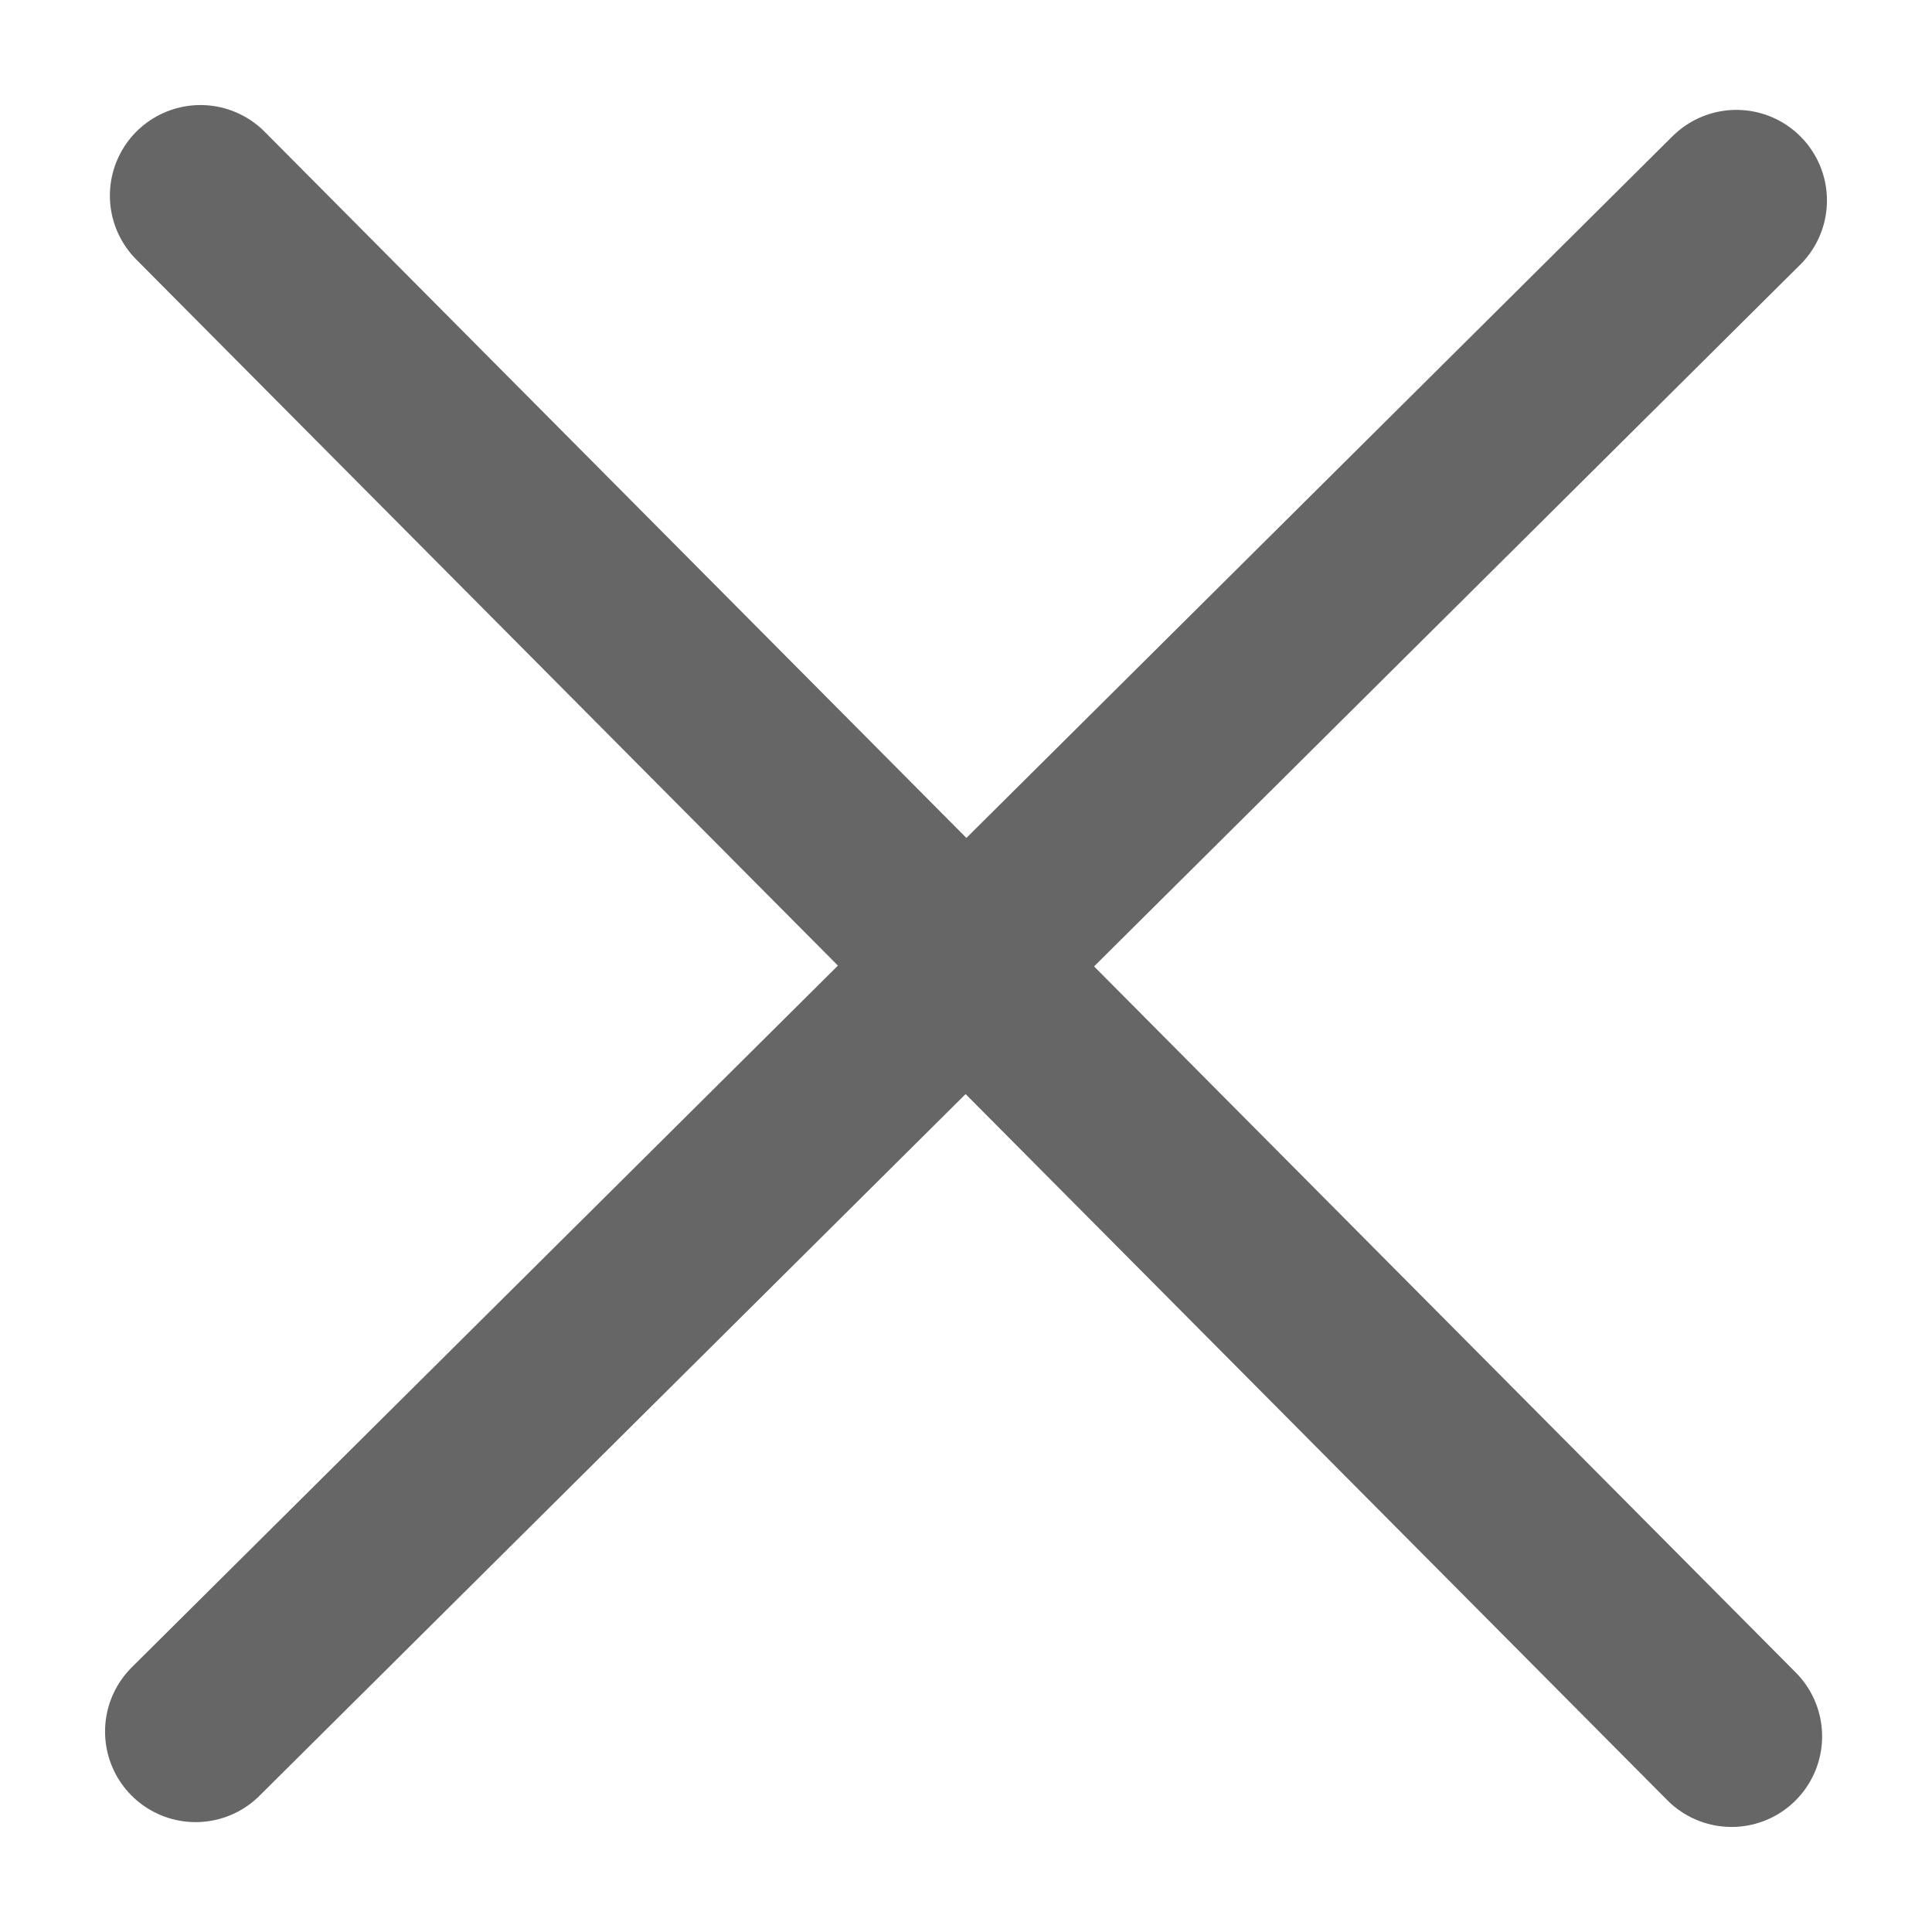
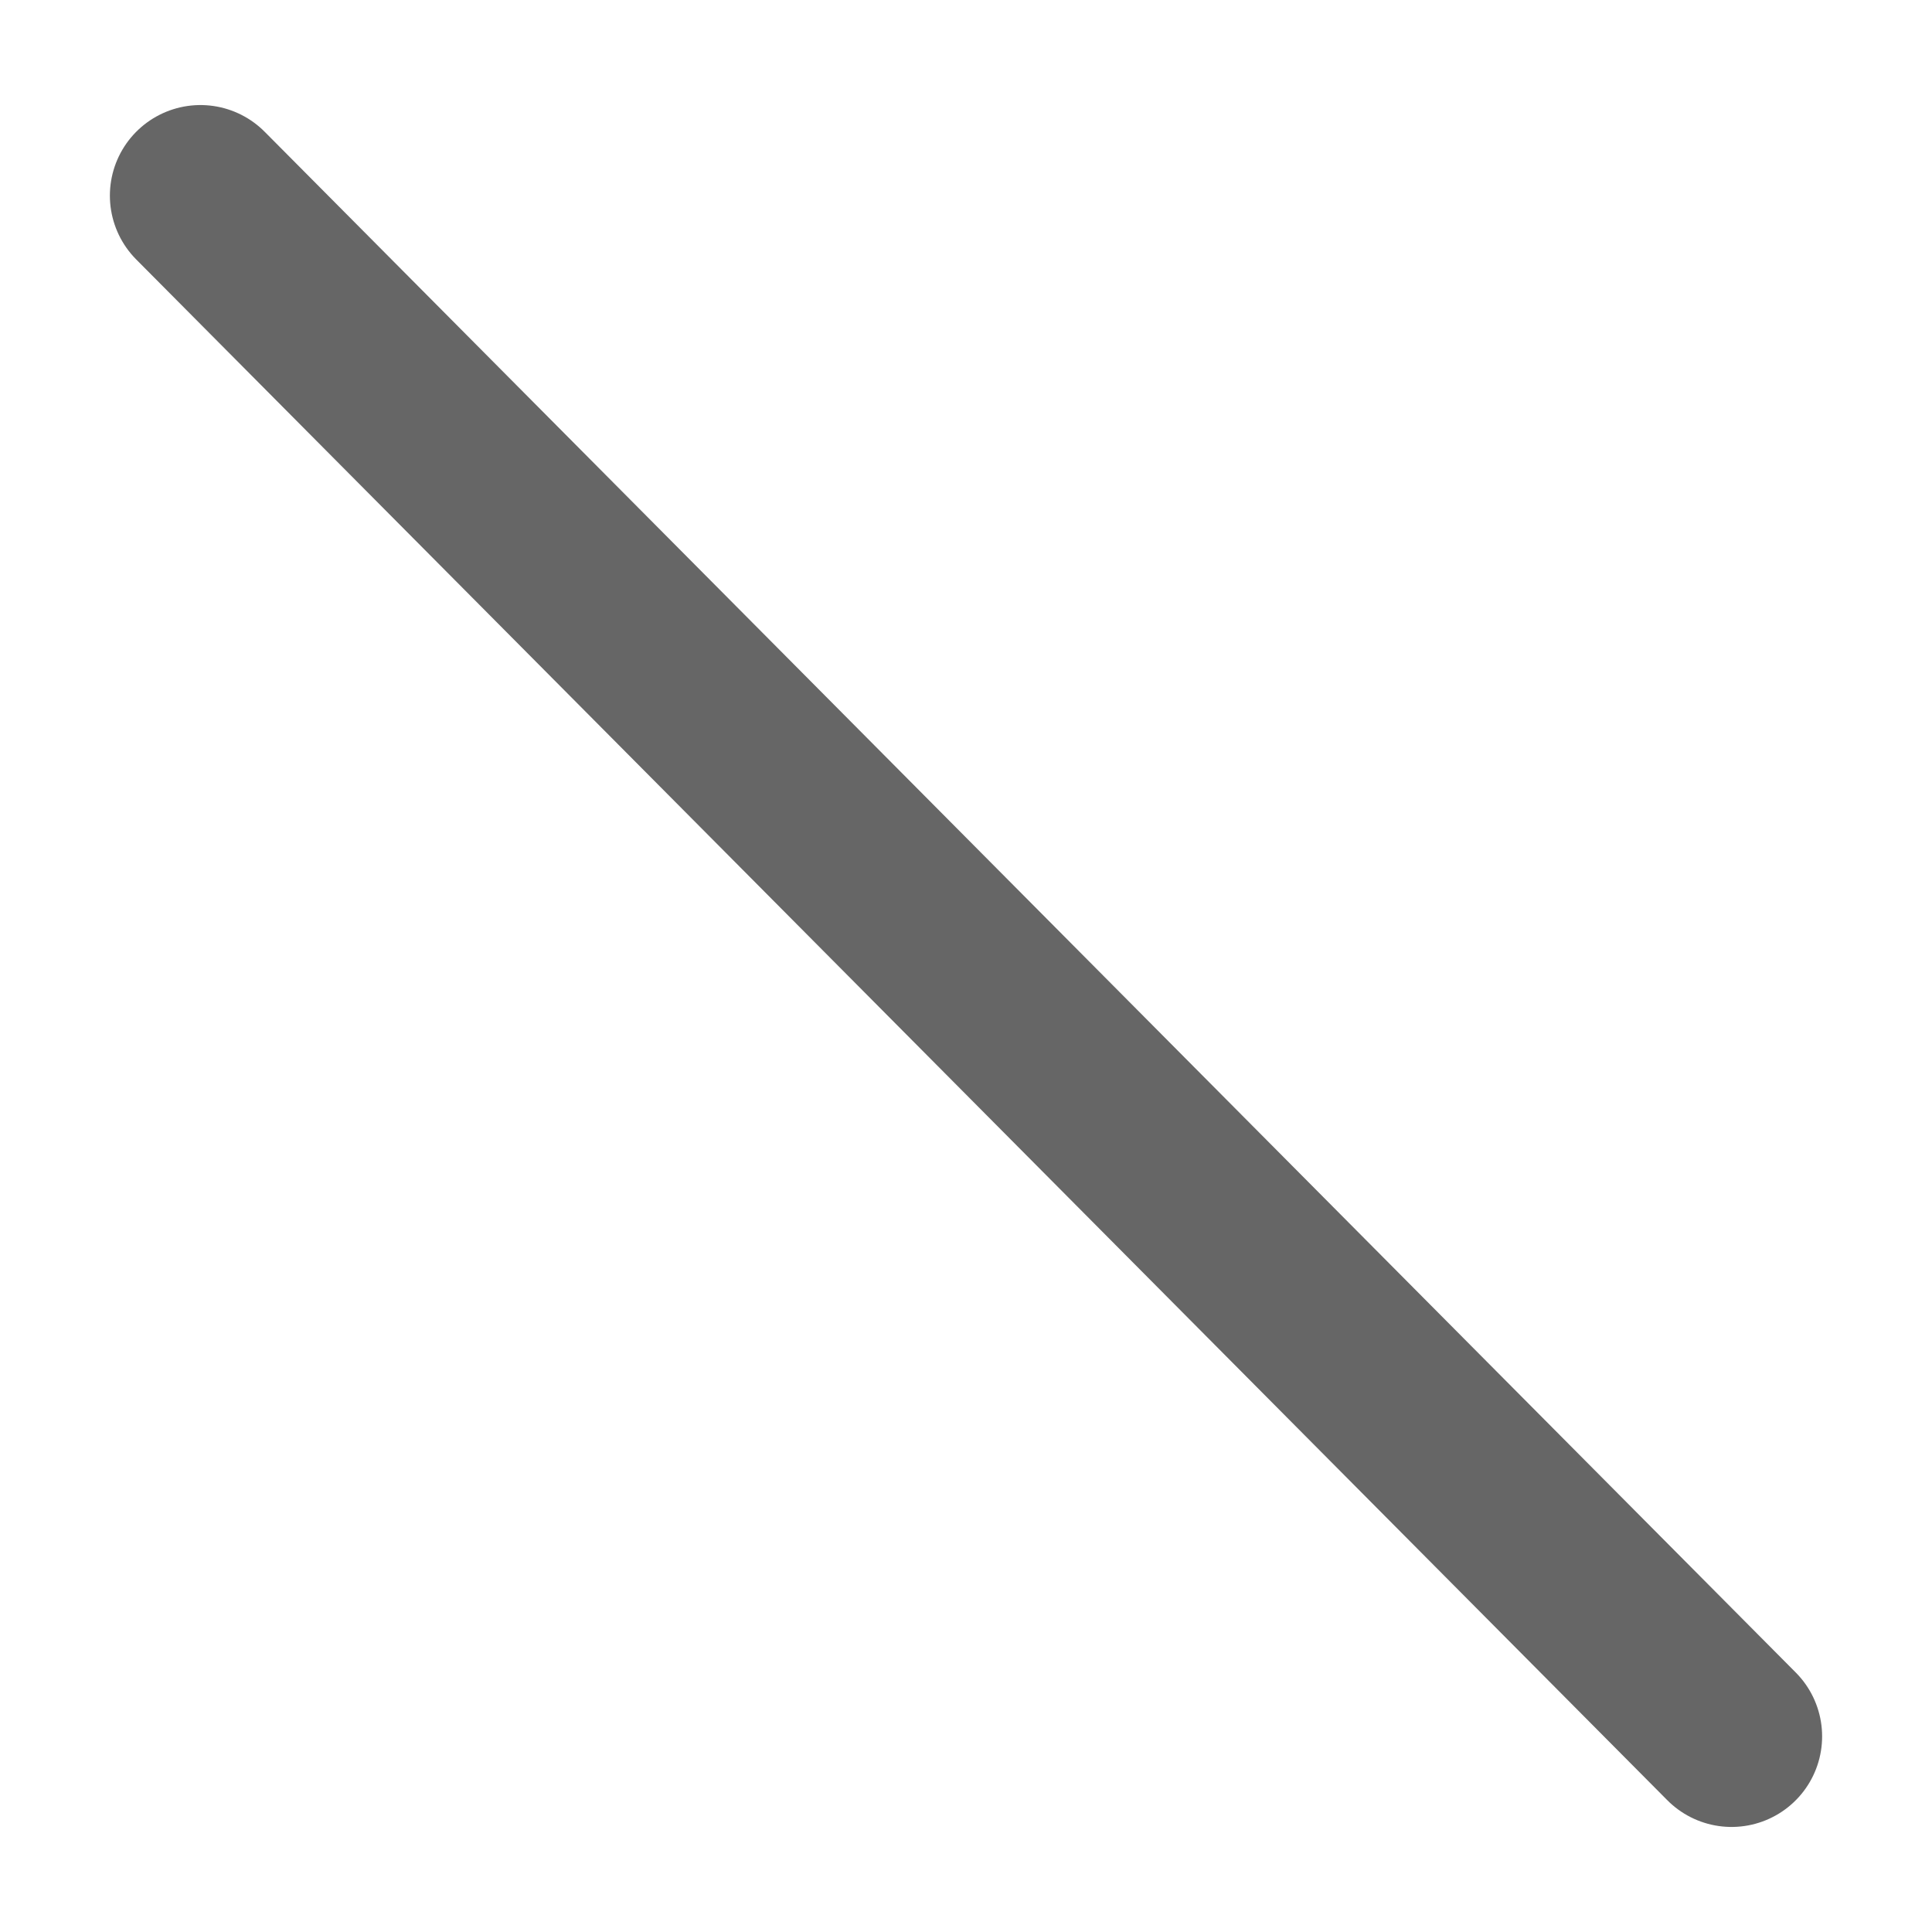
<svg xmlns="http://www.w3.org/2000/svg" width="16" height="16" viewBox="0 0 16 16" fill="none">
-   <path d="M14.38 1.66L1.62 14.34" stroke="#666666" stroke-width="1.5" stroke-miterlimit="10" stroke-linecap="round" stroke-linejoin="round" />
  <path d="M14.34 14.38L1.66 1.62" stroke="#666666" stroke-width="1.5" stroke-miterlimit="10" stroke-linecap="round" stroke-linejoin="round" />
</svg>